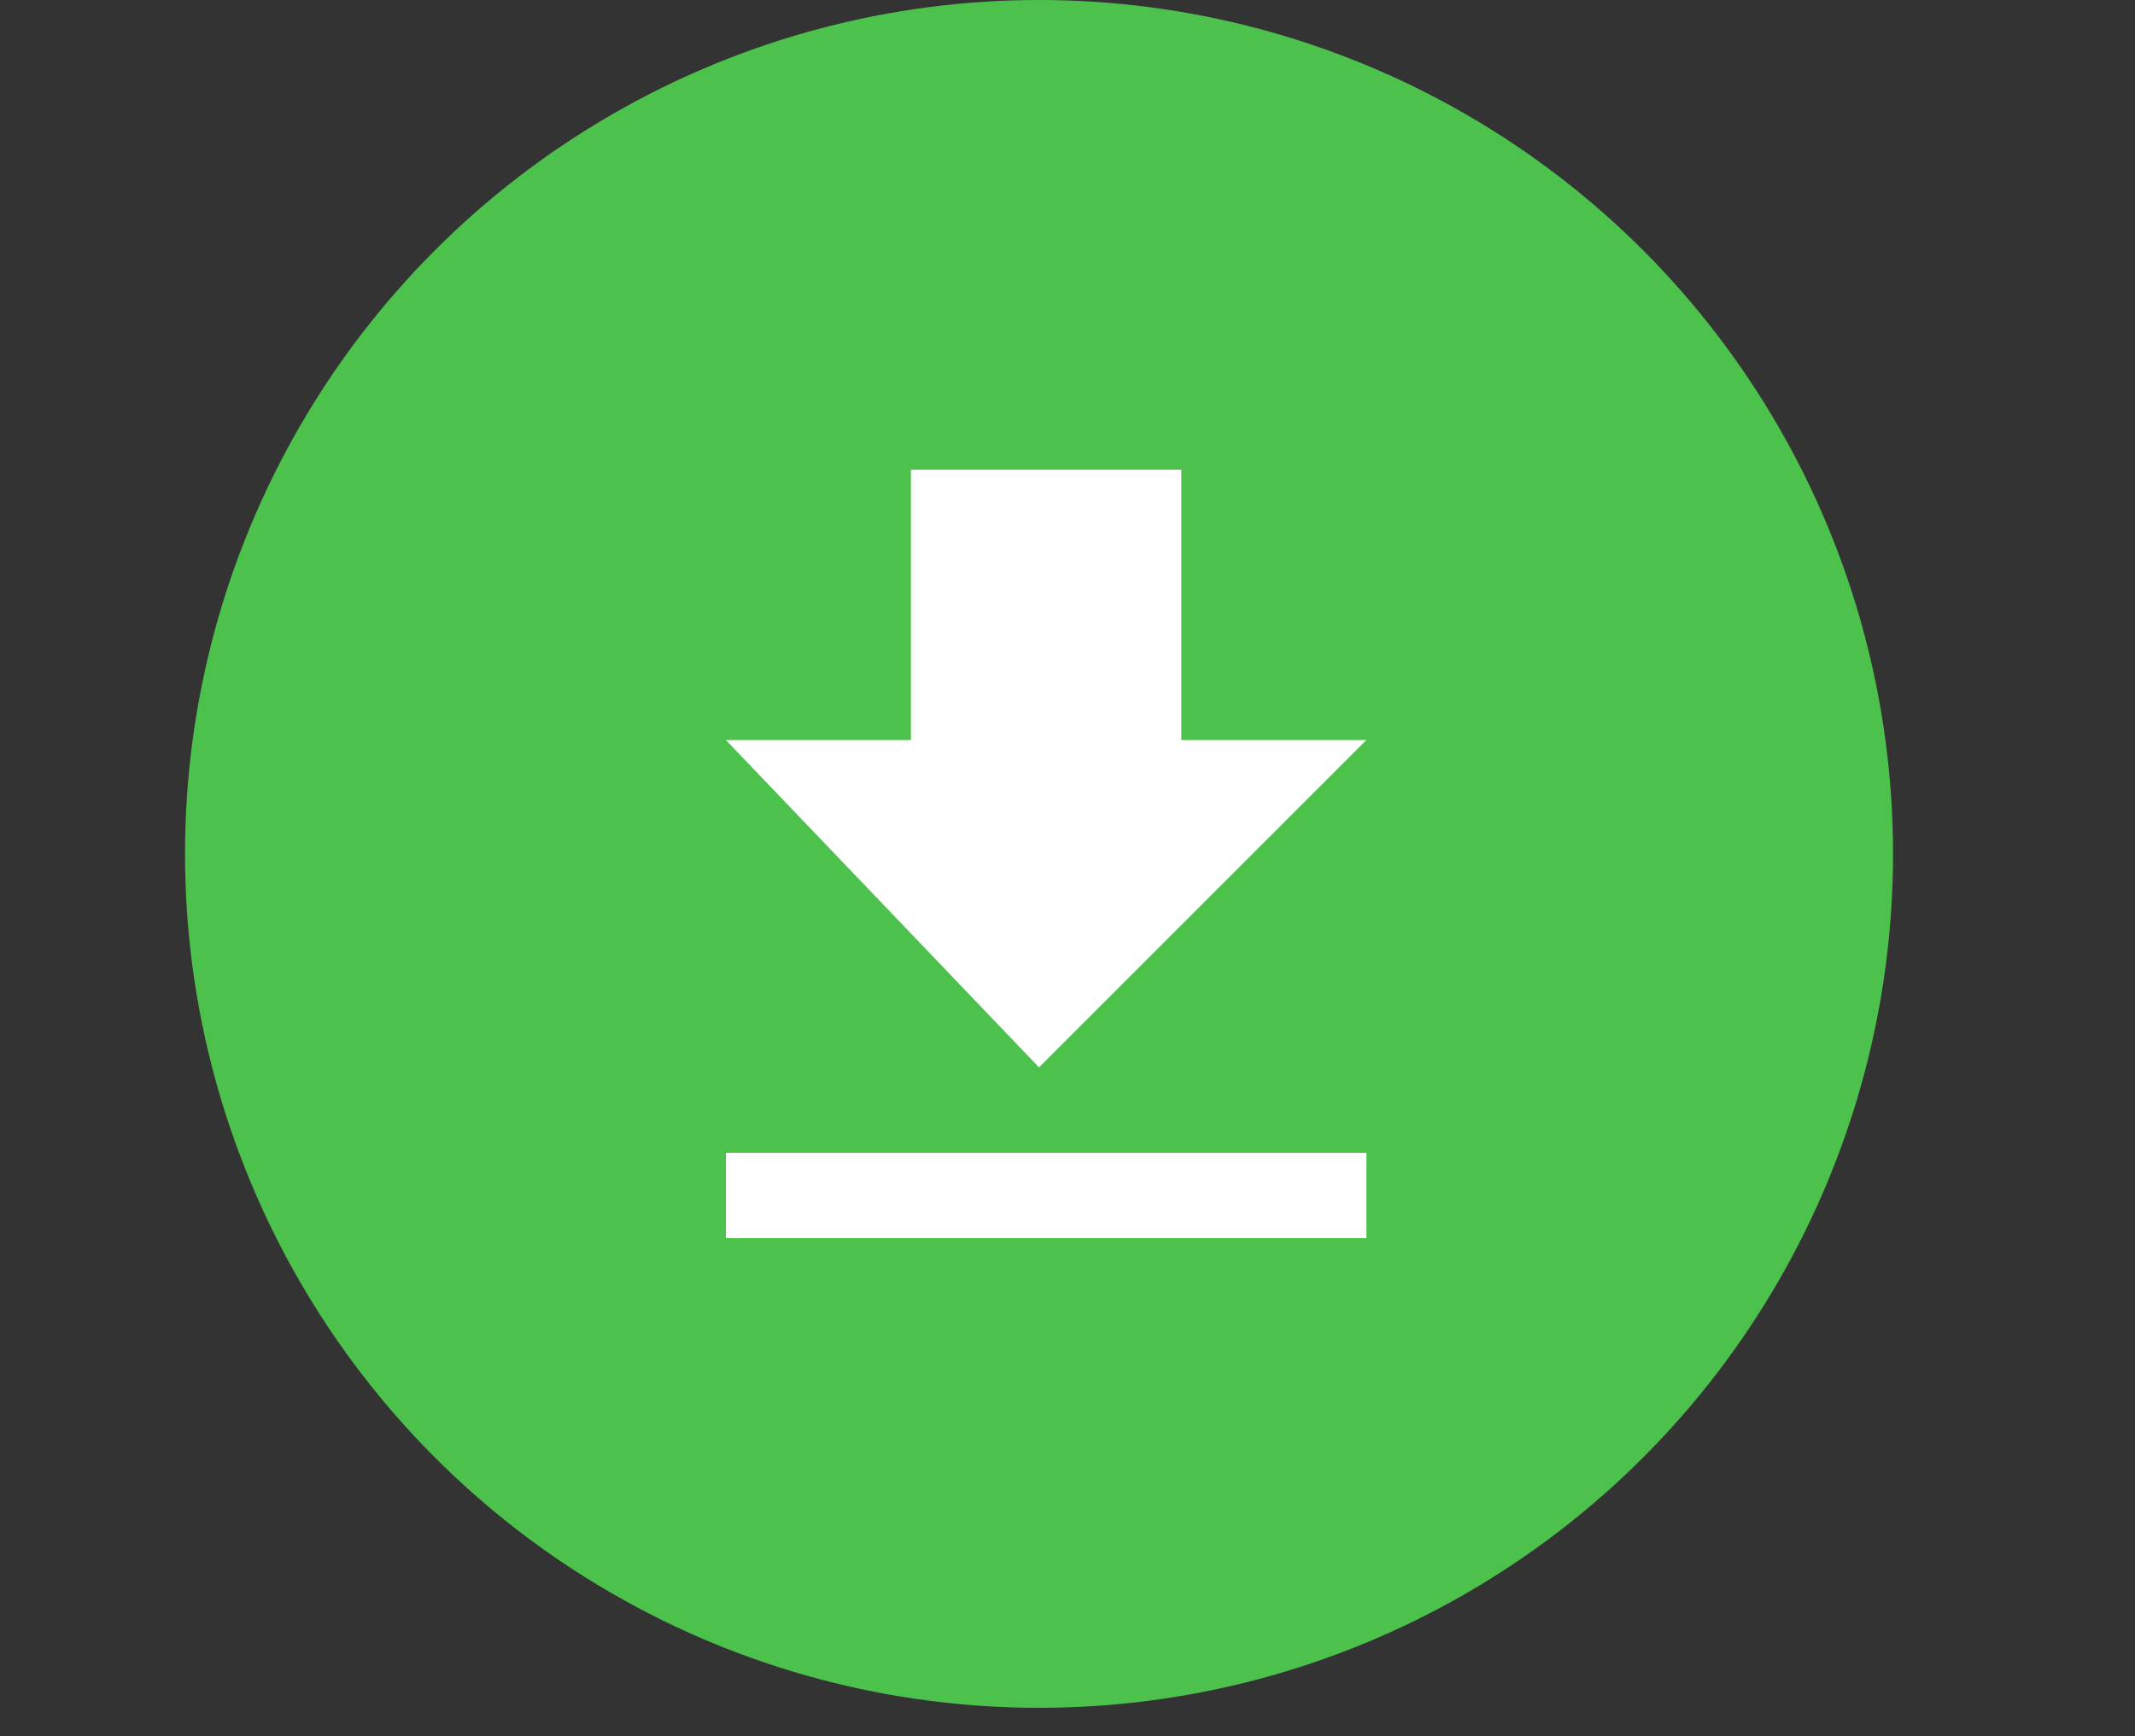
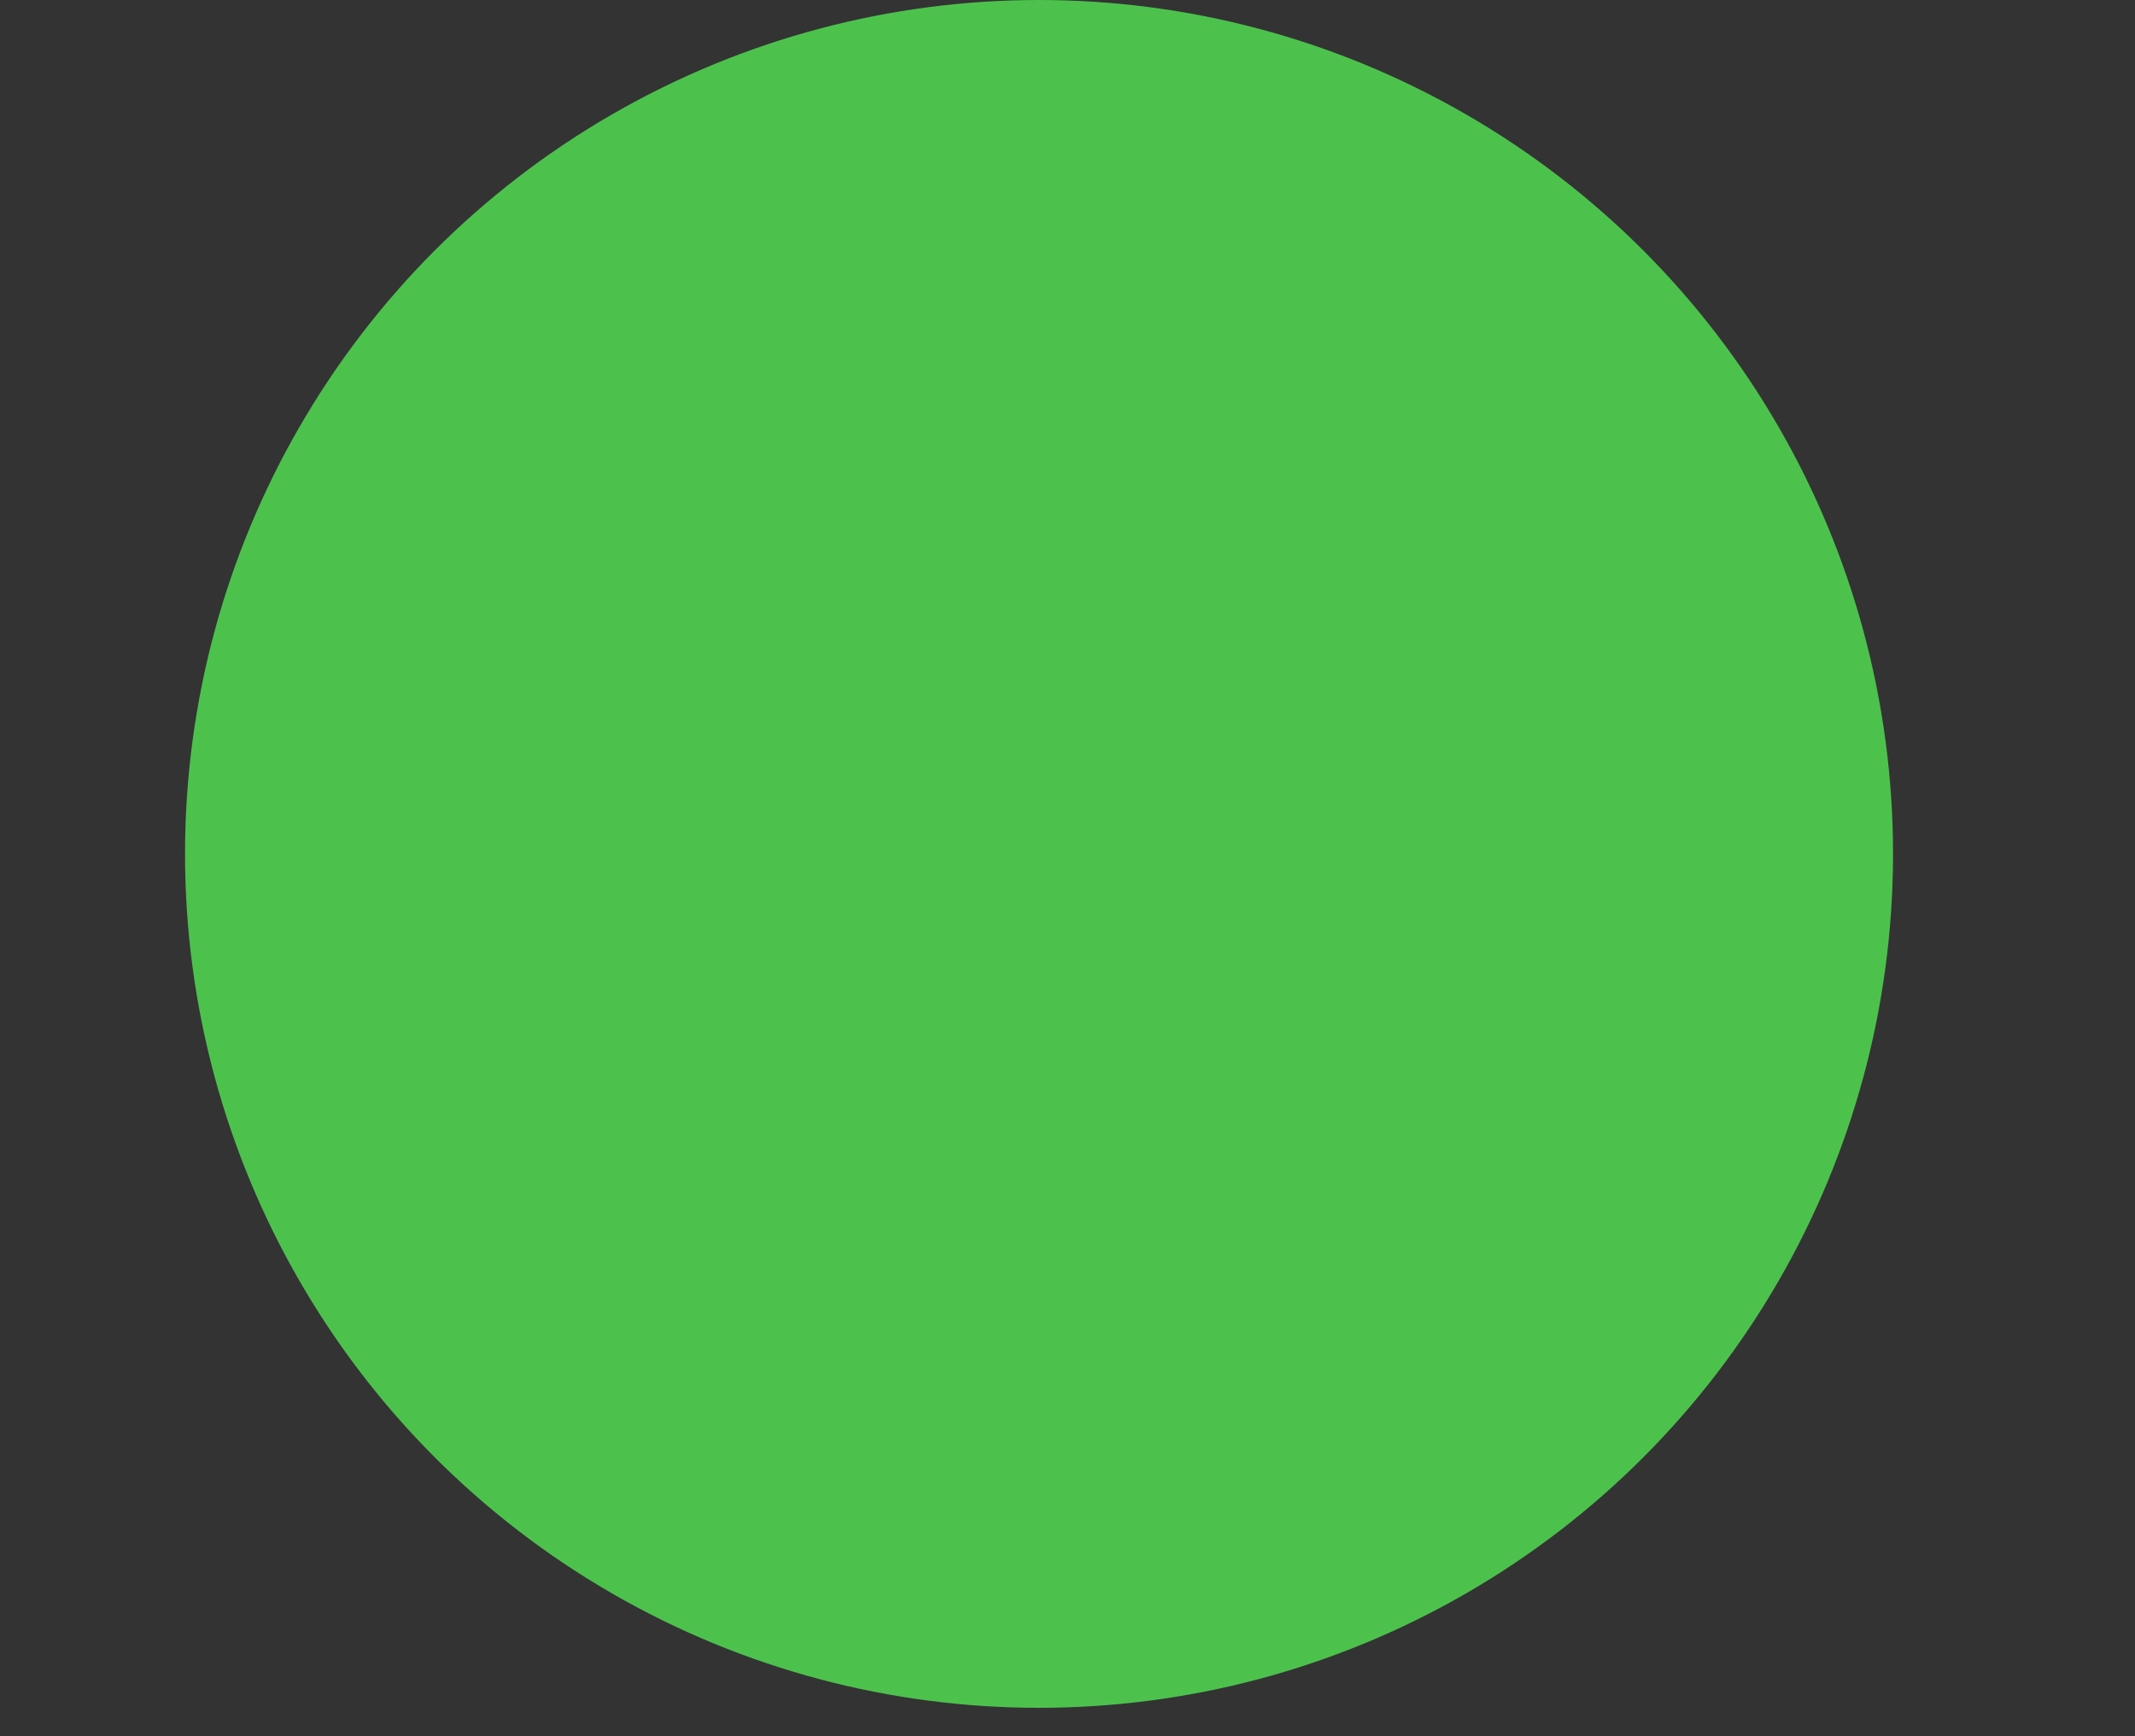
<svg xmlns="http://www.w3.org/2000/svg" version="1.1" id="圖層_1" x="0px" y="0px" viewBox="0 0 15 12.2" style="enable-background:new 0 0 15 12.2;" xml:space="preserve">
  <rect x="0" y="0" width="15" height="12.2" fill="#333333" stroke="none" />
  <style type="text/css">
	.st0{fill:#4CC24D;}
	.st1{fill:#FFFFFF;}
</style>
  <circle class="st0" cx="7.3" cy="6" r="6" />
  <g id="Page-1">
    <g id="Core" transform="translate(-383, -213)">
      <g id="file-download" transform="translate(383, 213.5)">
-         <path id="Shape" class="st1" d="M9.6,4.7H8.3V2.8H6.4v1.9H5.1L7.3,7L9.6,4.7L9.6,4.7z M5.1,7.6v0.6h4.5V7.6H5.1L5.1,7.6z" />
-       </g>
+         </g>
    </g>
  </g>
</svg>